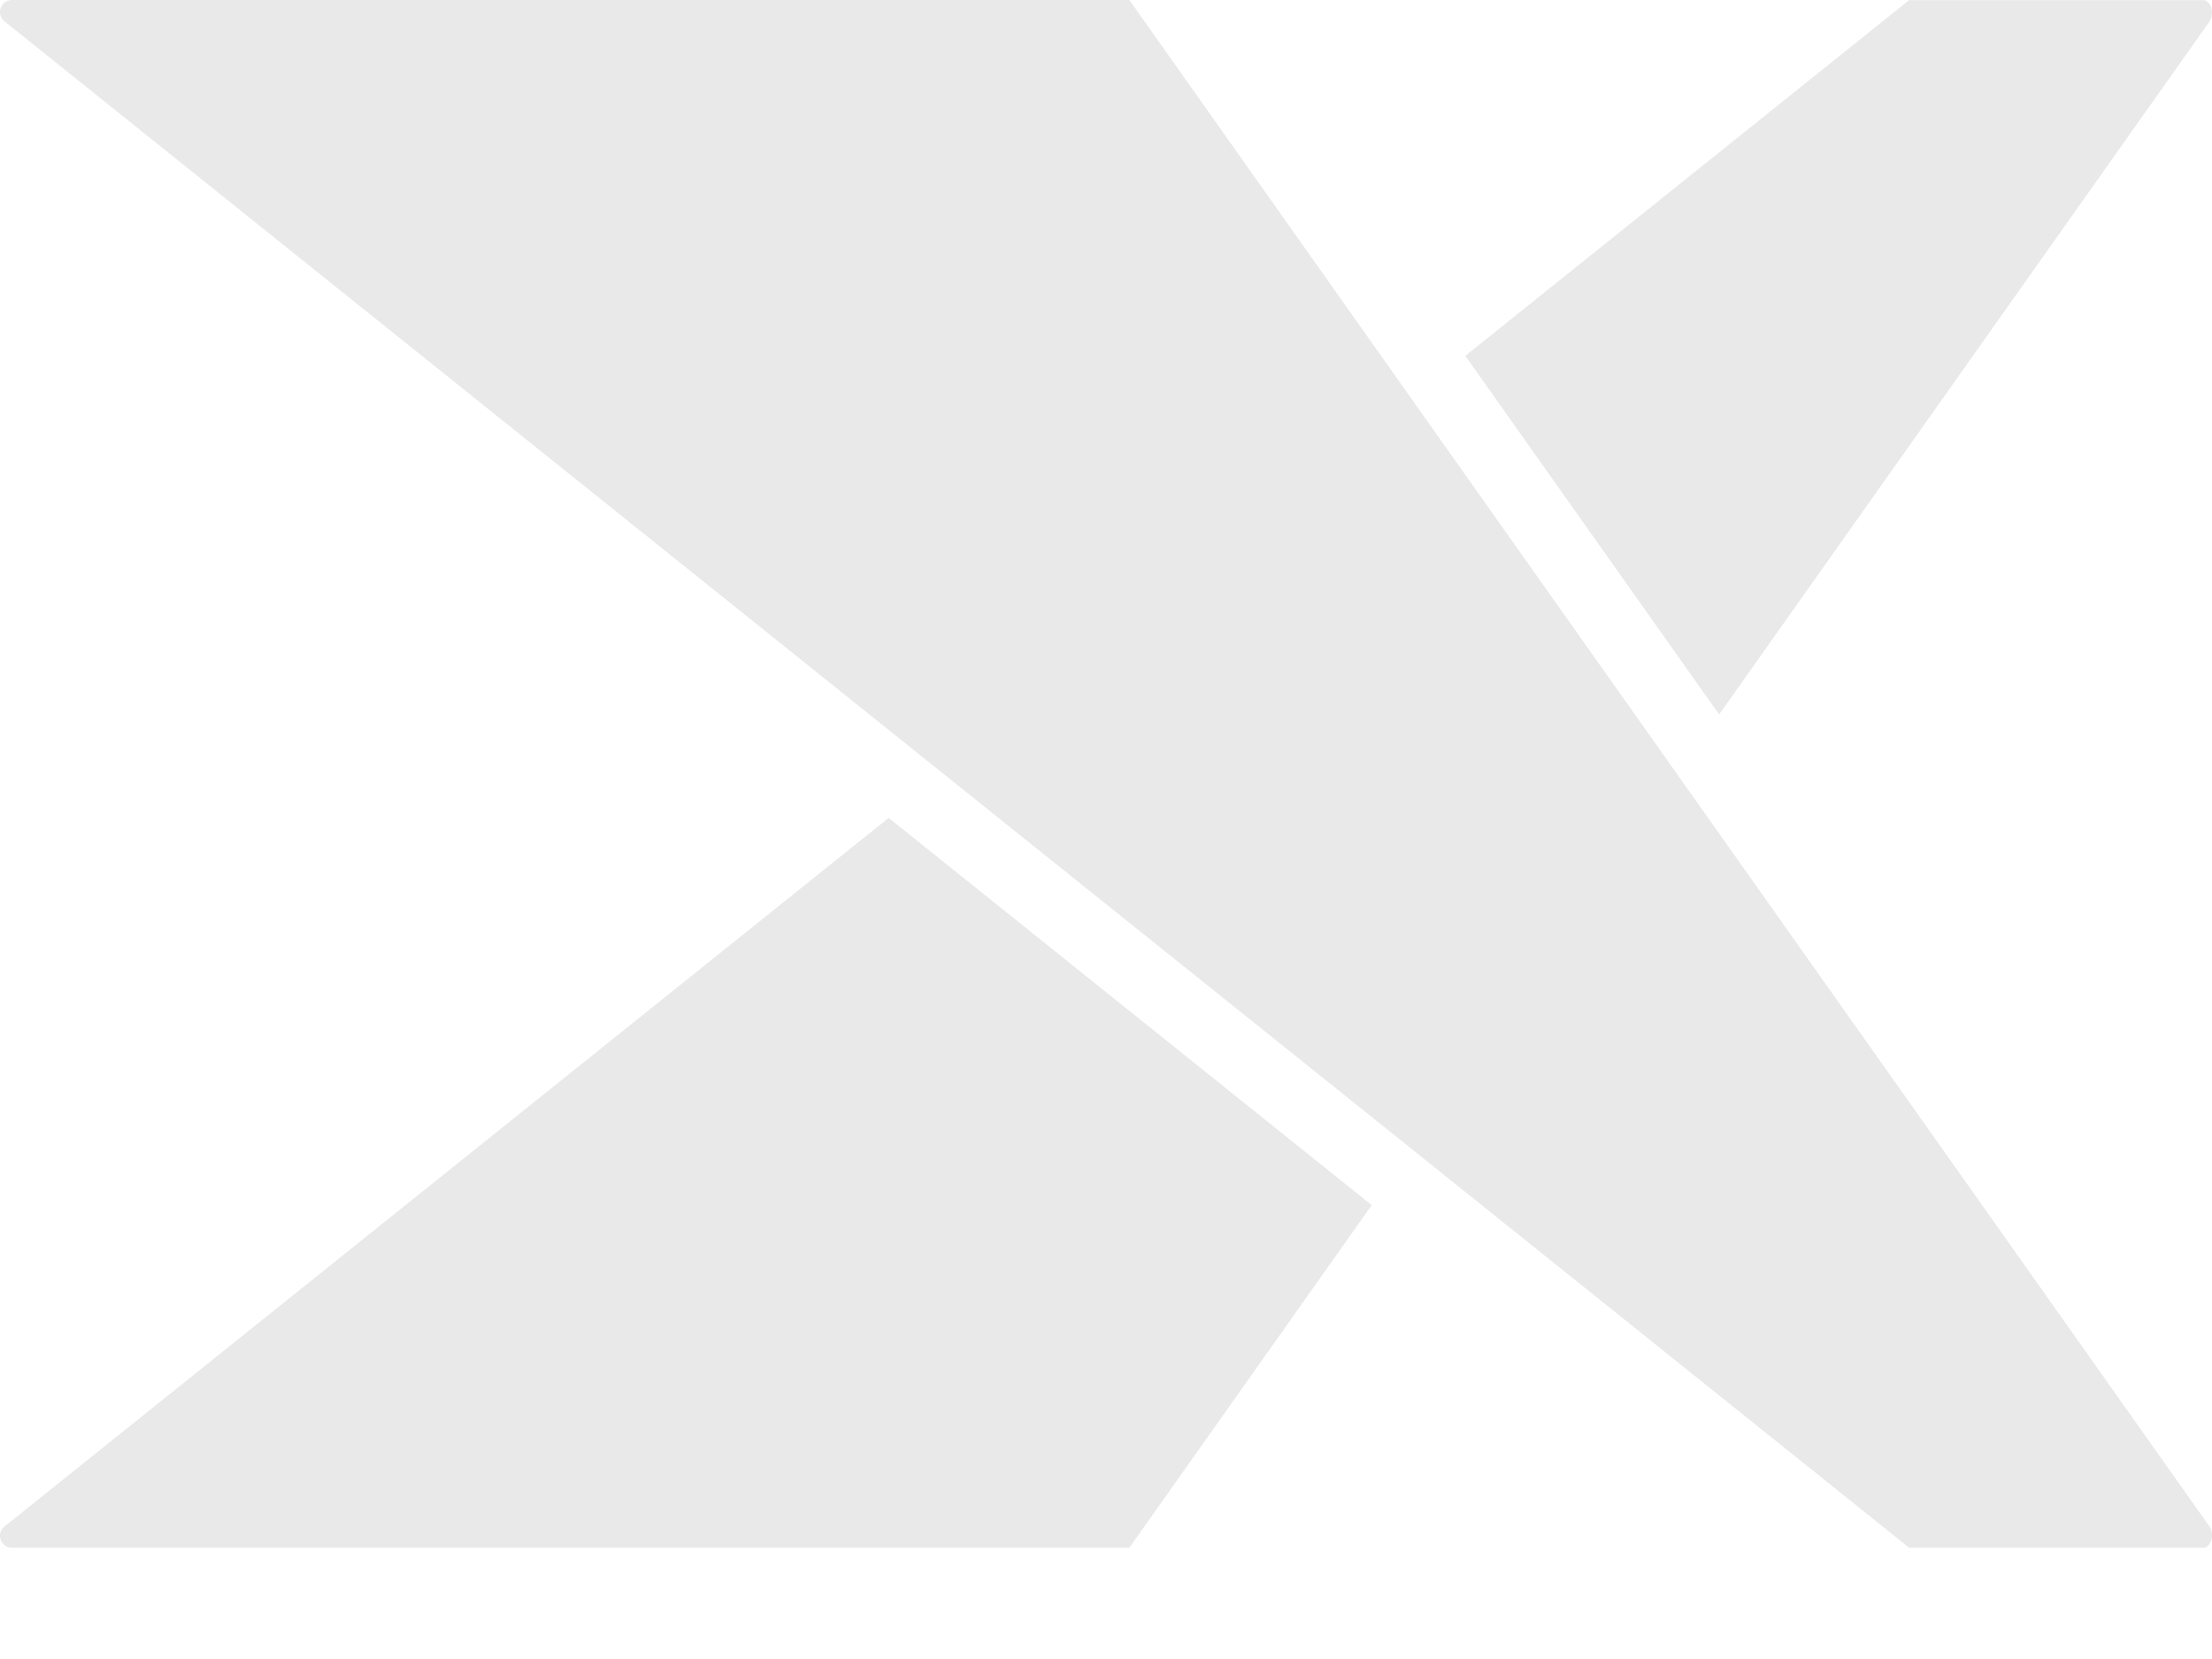
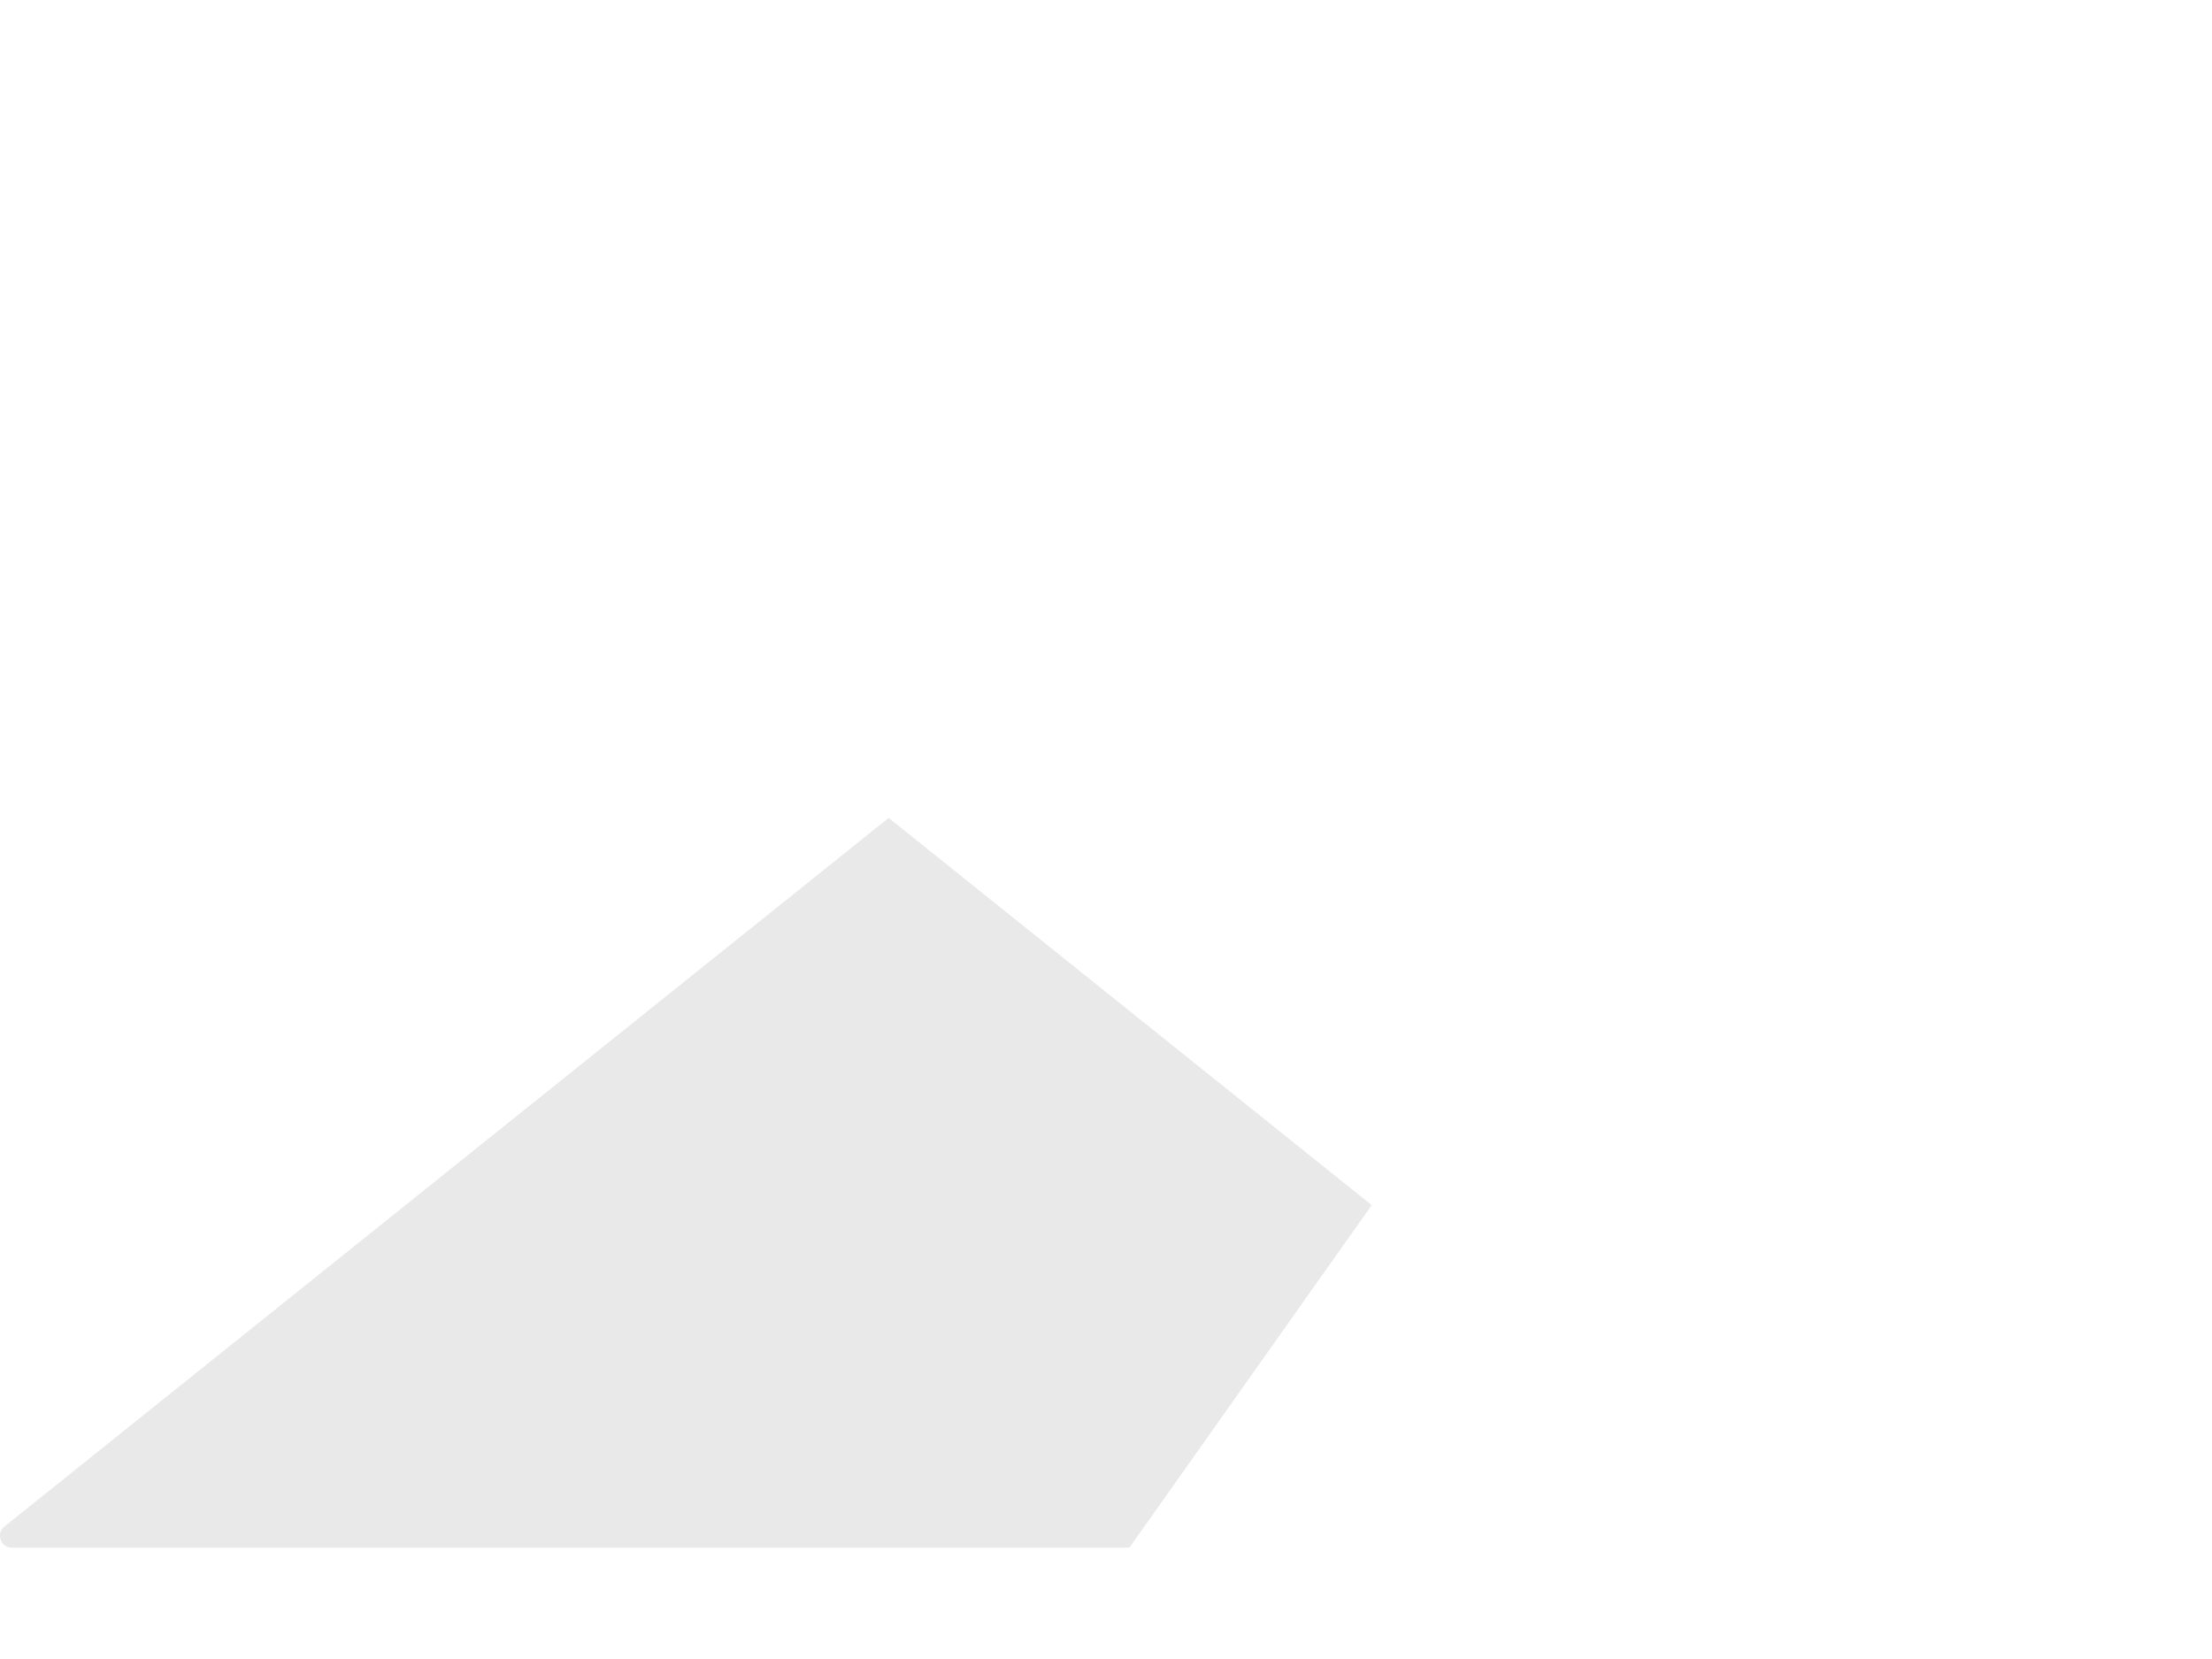
<svg xmlns="http://www.w3.org/2000/svg" width="16" height="12" viewBox="0 0 16 12" fill="none">
  <path d="M0.032 11.042L6.428 5.916L9.922 8.717L8.169 11.195H0.086C0.005 11.195 -0.031 11.093 0.032 11.042H0.032Z" fill="#E9E9E9" />
-   <path d="M15.985 0.151L12.435 5.168L10.599 2.574L13.809 0.001L15.948 0.001C15.982 0.016 15.994 0.049 15.997 0.063C16.003 0.093 15.999 0.124 15.985 0.15V0.15L15.985 0.151Z" fill="#E9E9E9" />
-   <path d="M15.985 11.046V11.046C15.999 11.072 16.004 11.104 15.997 11.133C15.994 11.146 15.983 11.181 15.948 11.195H13.809L10.21 8.31L6.825 5.598L0.032 0.154C-0.031 0.103 0.005 0 0.086 0H8.169L10.21 2.885L12.13 5.598L15.985 11.046L15.985 11.046Z" fill="#E9E9E9" />
</svg>